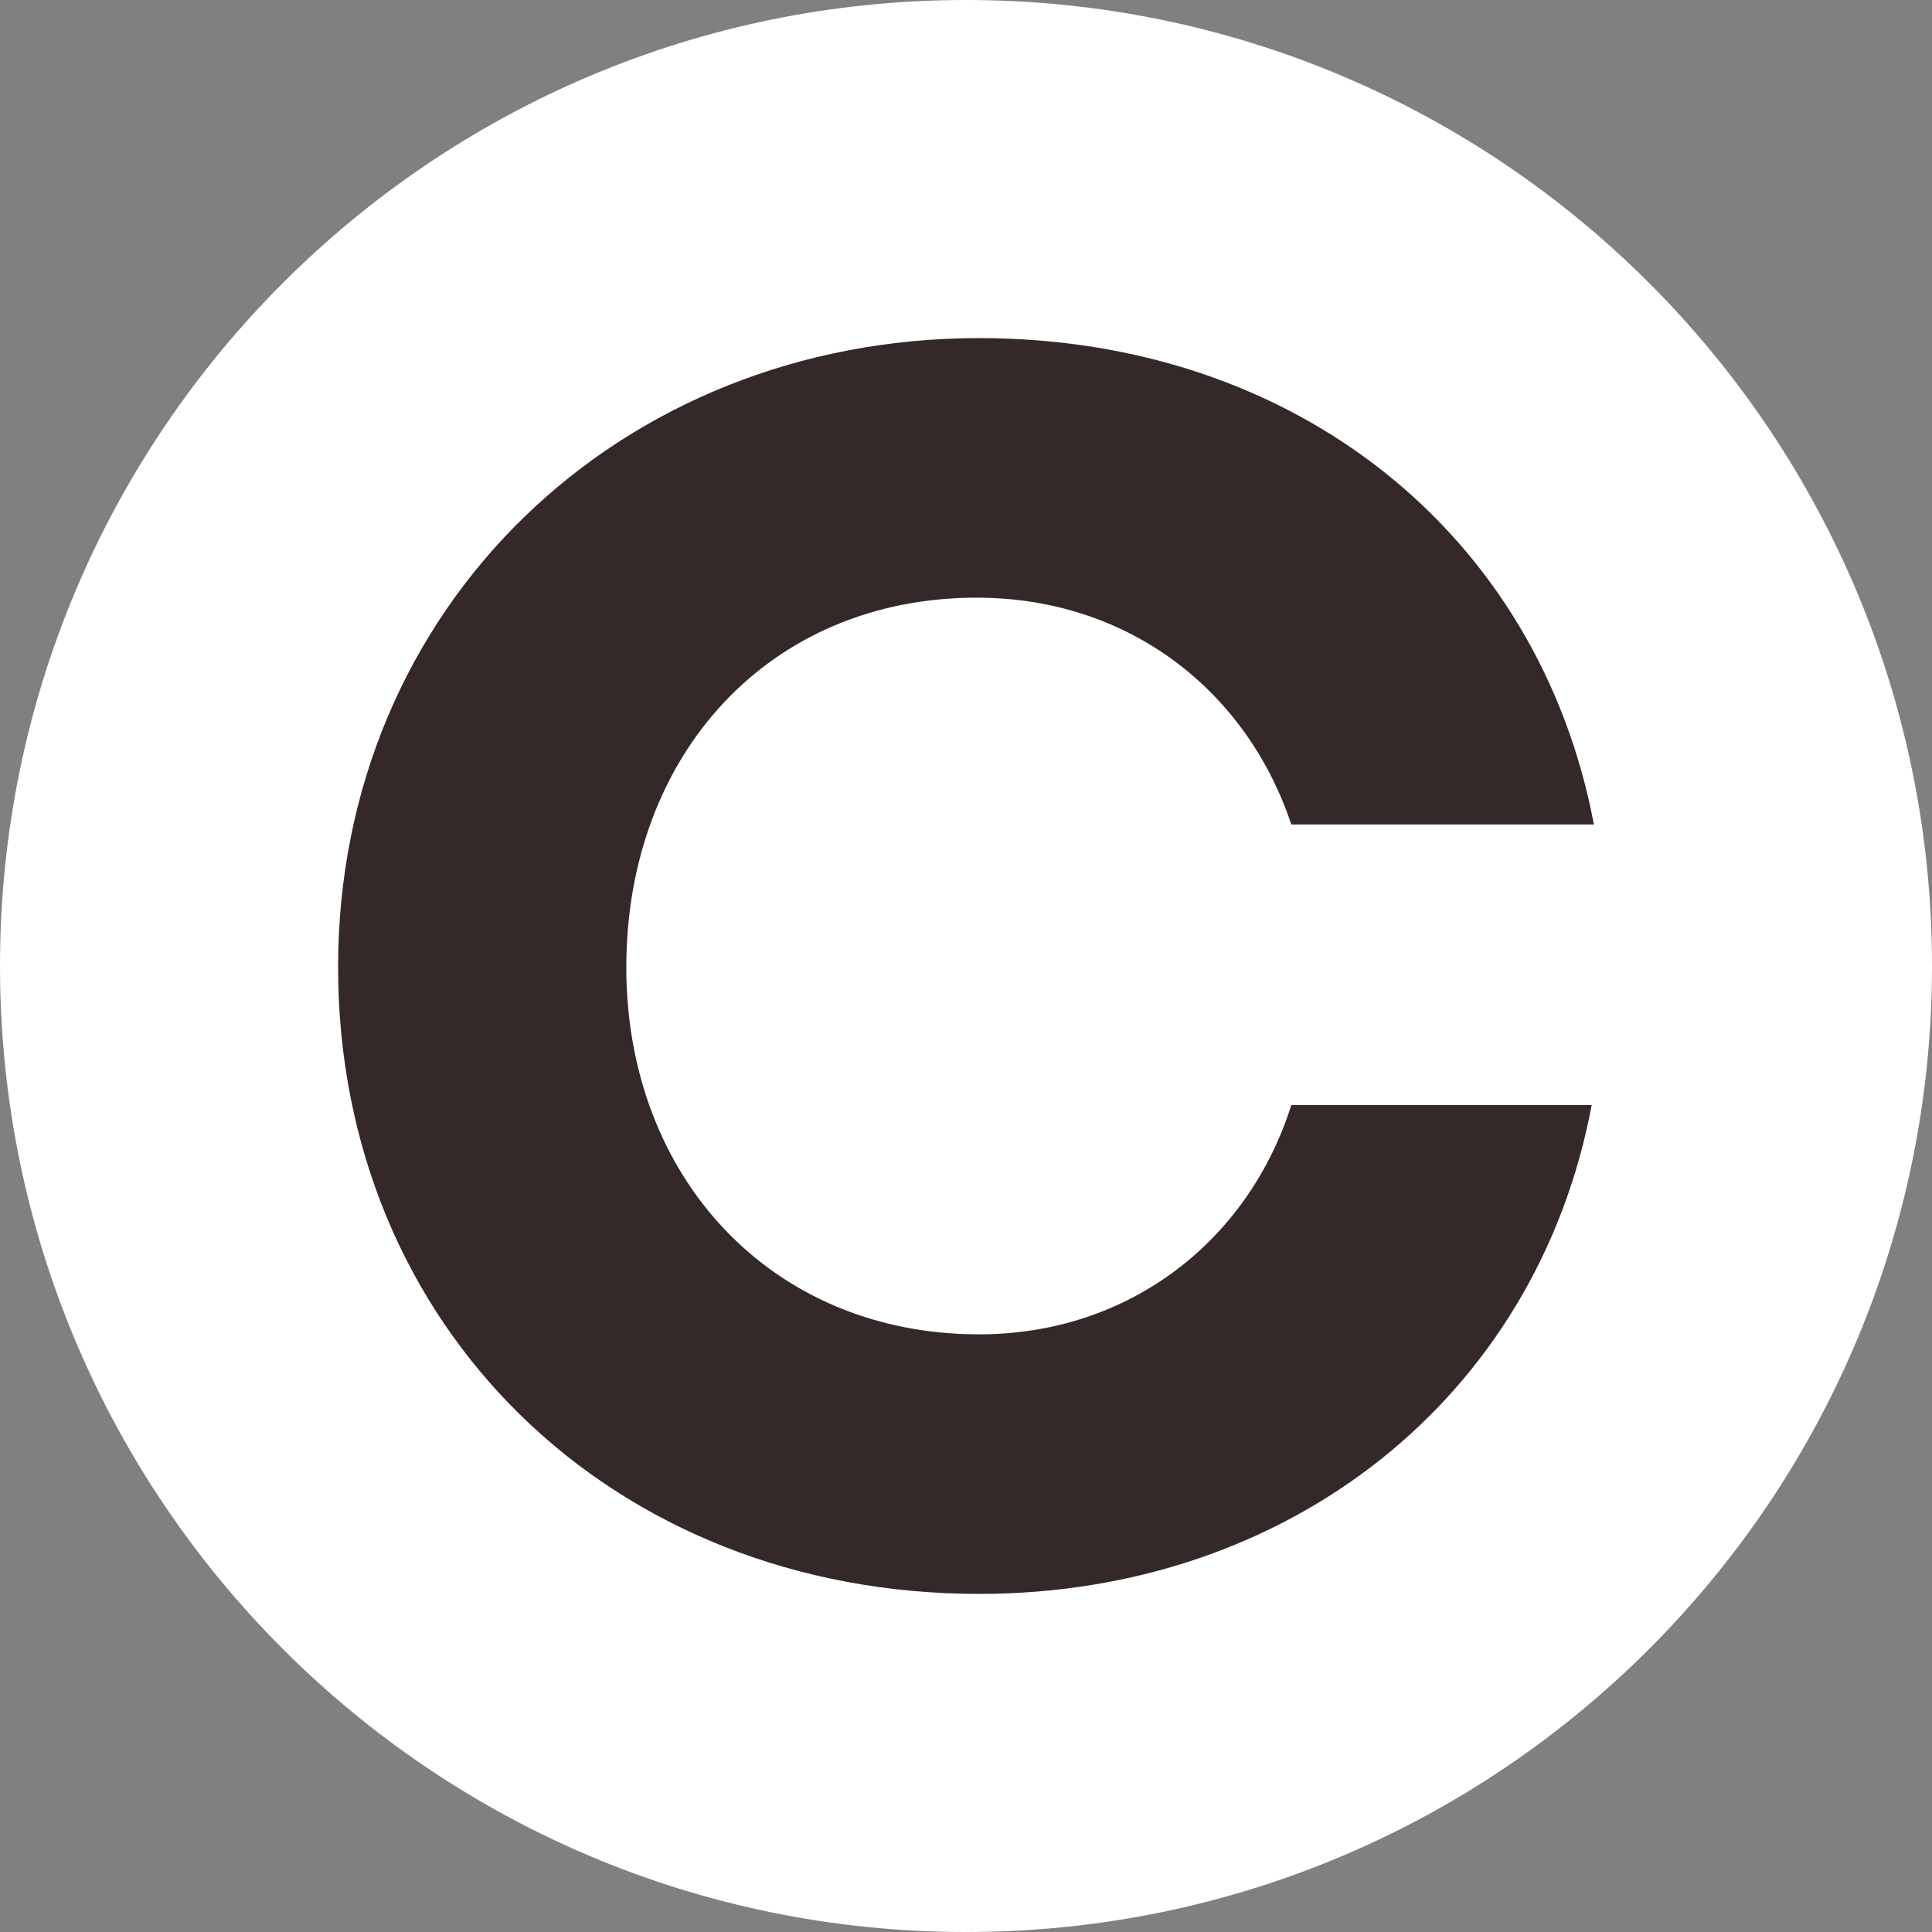
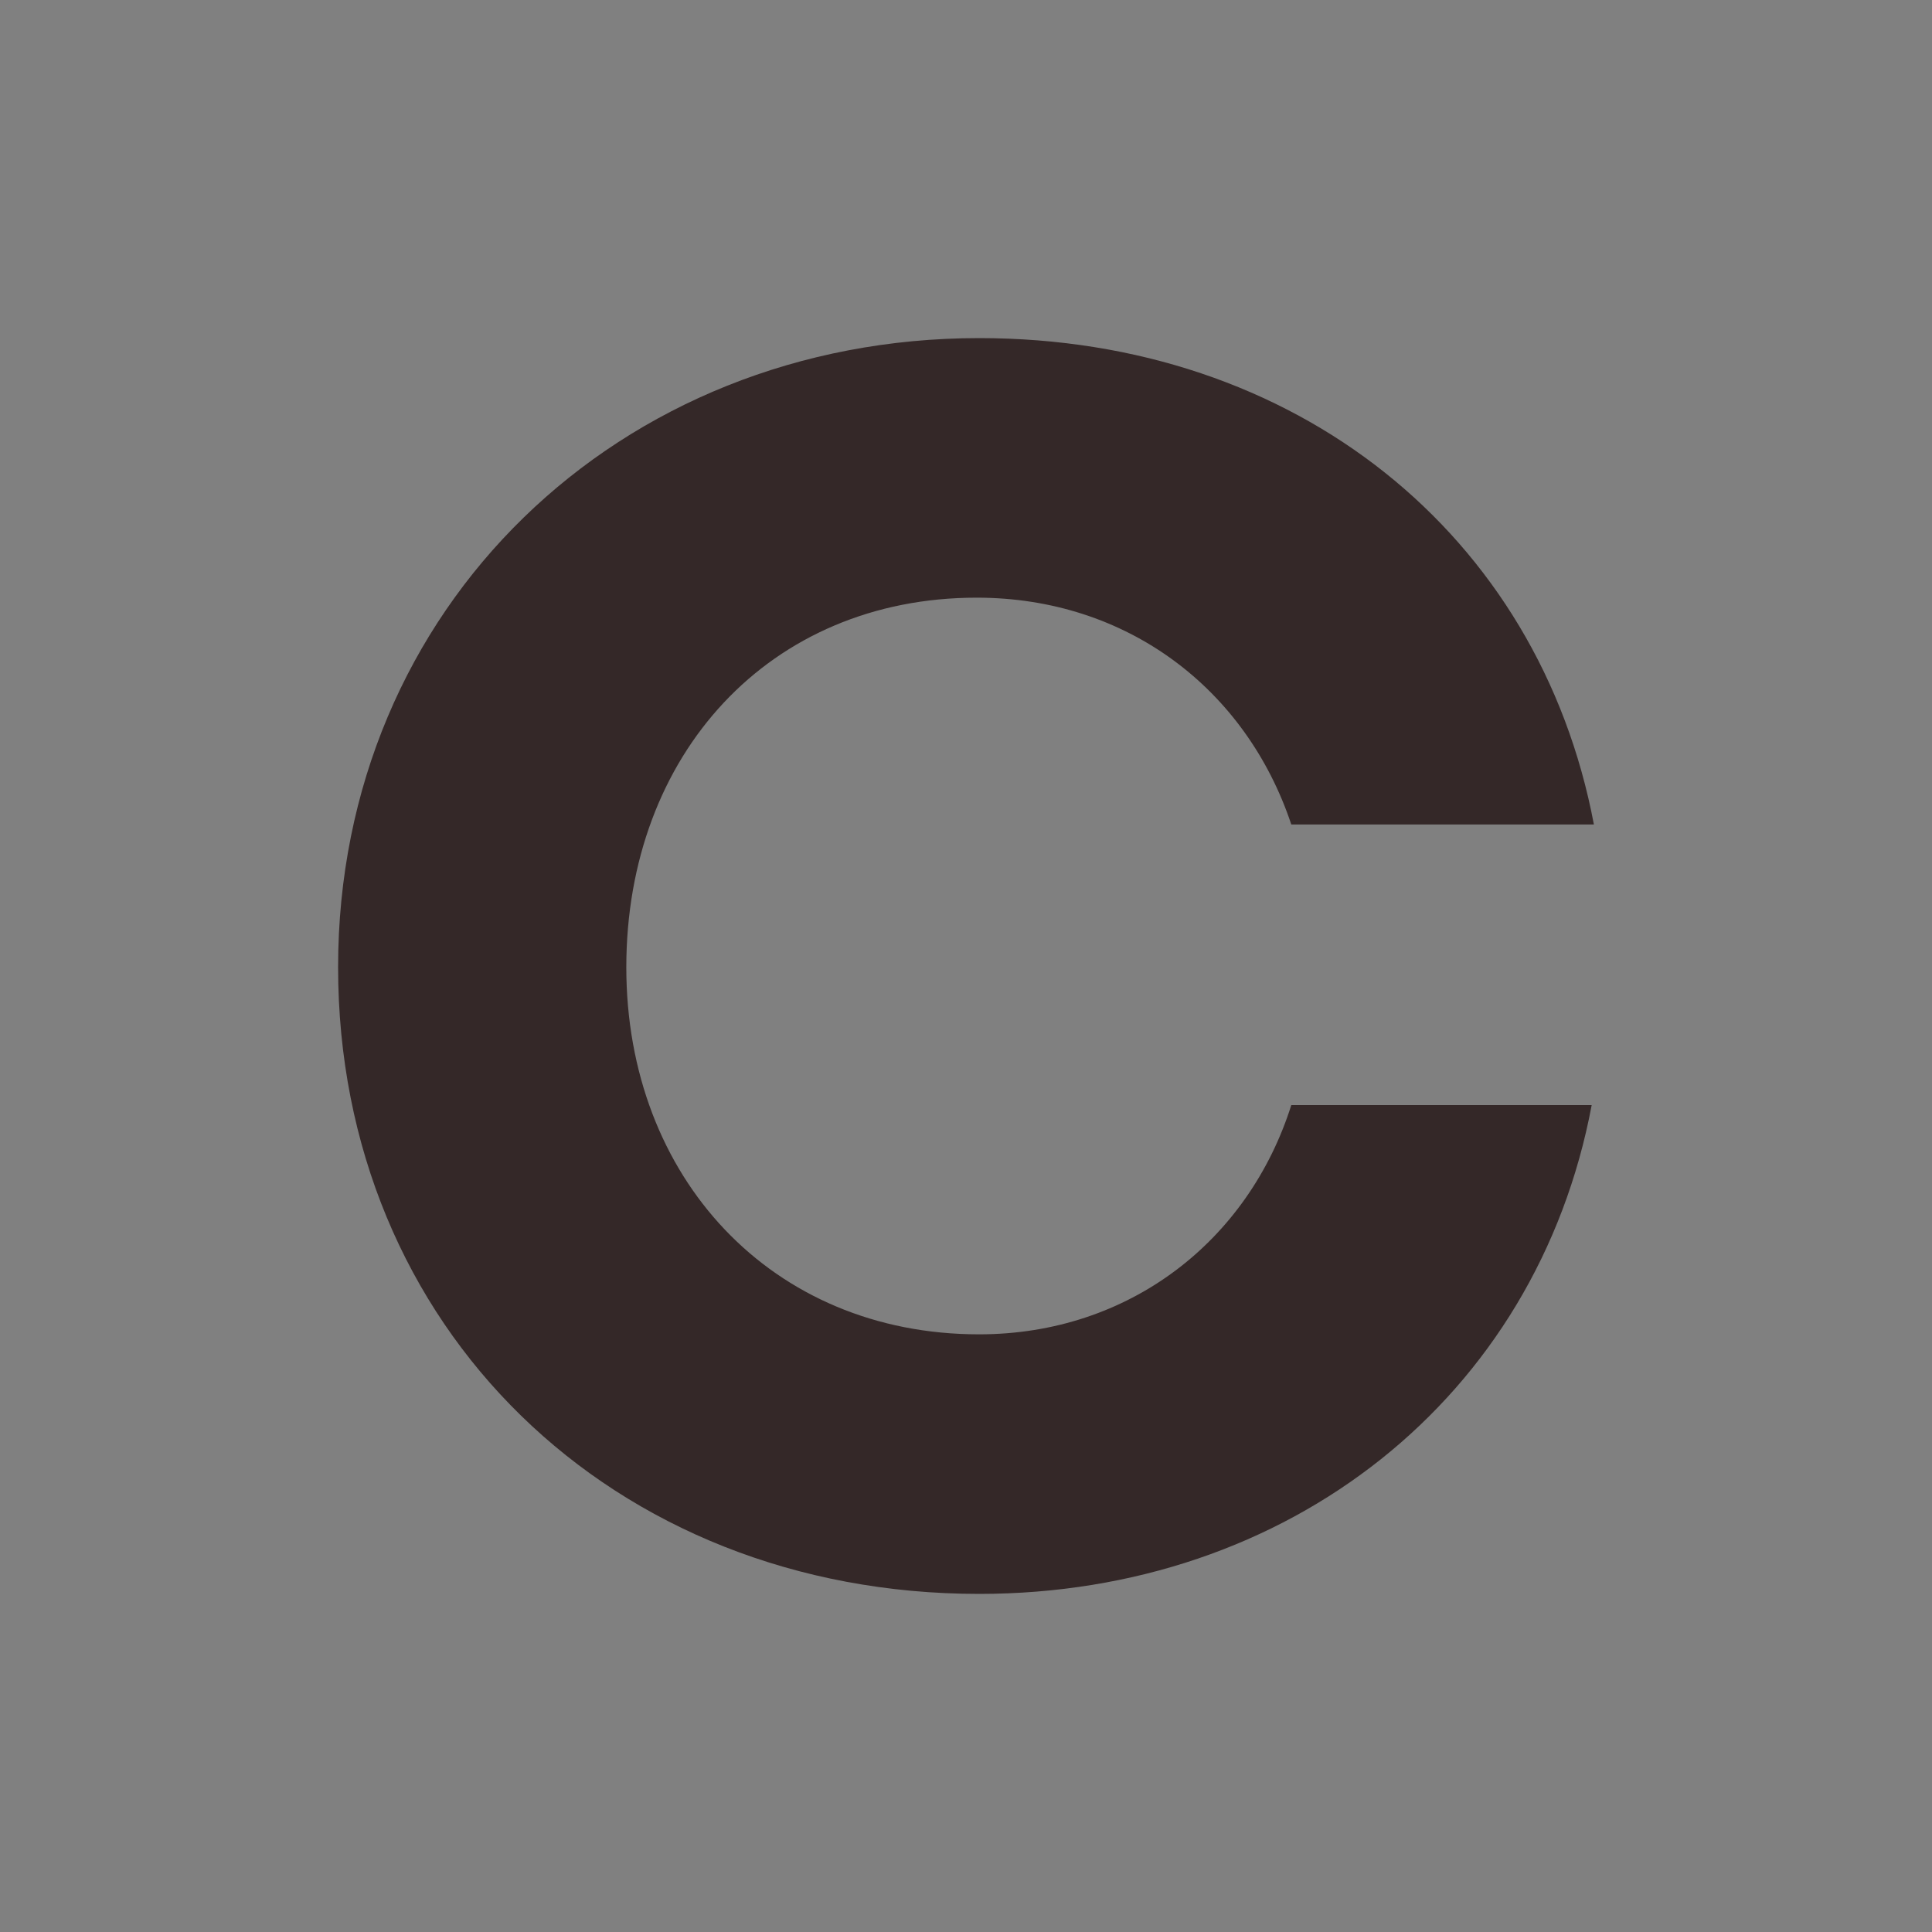
<svg xmlns="http://www.w3.org/2000/svg" width="40" height="40" viewBox="0 0 40 40" fill="none">
  <rect x="0" y="0" width="40" height="40" fill="#808080" stroke="none" />
-   <path d="M20 40C31.046 40 40 31.046 40 20C40 8.954 31.046 0 20 0C8.954 0 0 8.954 0 20C0 31.046 8.954 40 20 40Z" fill="white" />
  <path d="M20.222 12.374C23.331 12.374 25.798 14.262 26.735 17.07H33C31.865 11.067 26.834 7 20.272 7C12.82 7 7 12.568 7 20.025C7 27.482 12.675 33 20.272 33C26.687 33 31.818 28.933 32.954 22.88H26.735C25.846 25.689 23.381 27.626 20.27 27.626C15.976 27.626 12.967 24.381 12.967 20.025C12.969 15.619 15.93 12.374 20.222 12.374Z" fill="#342828" />
</svg>